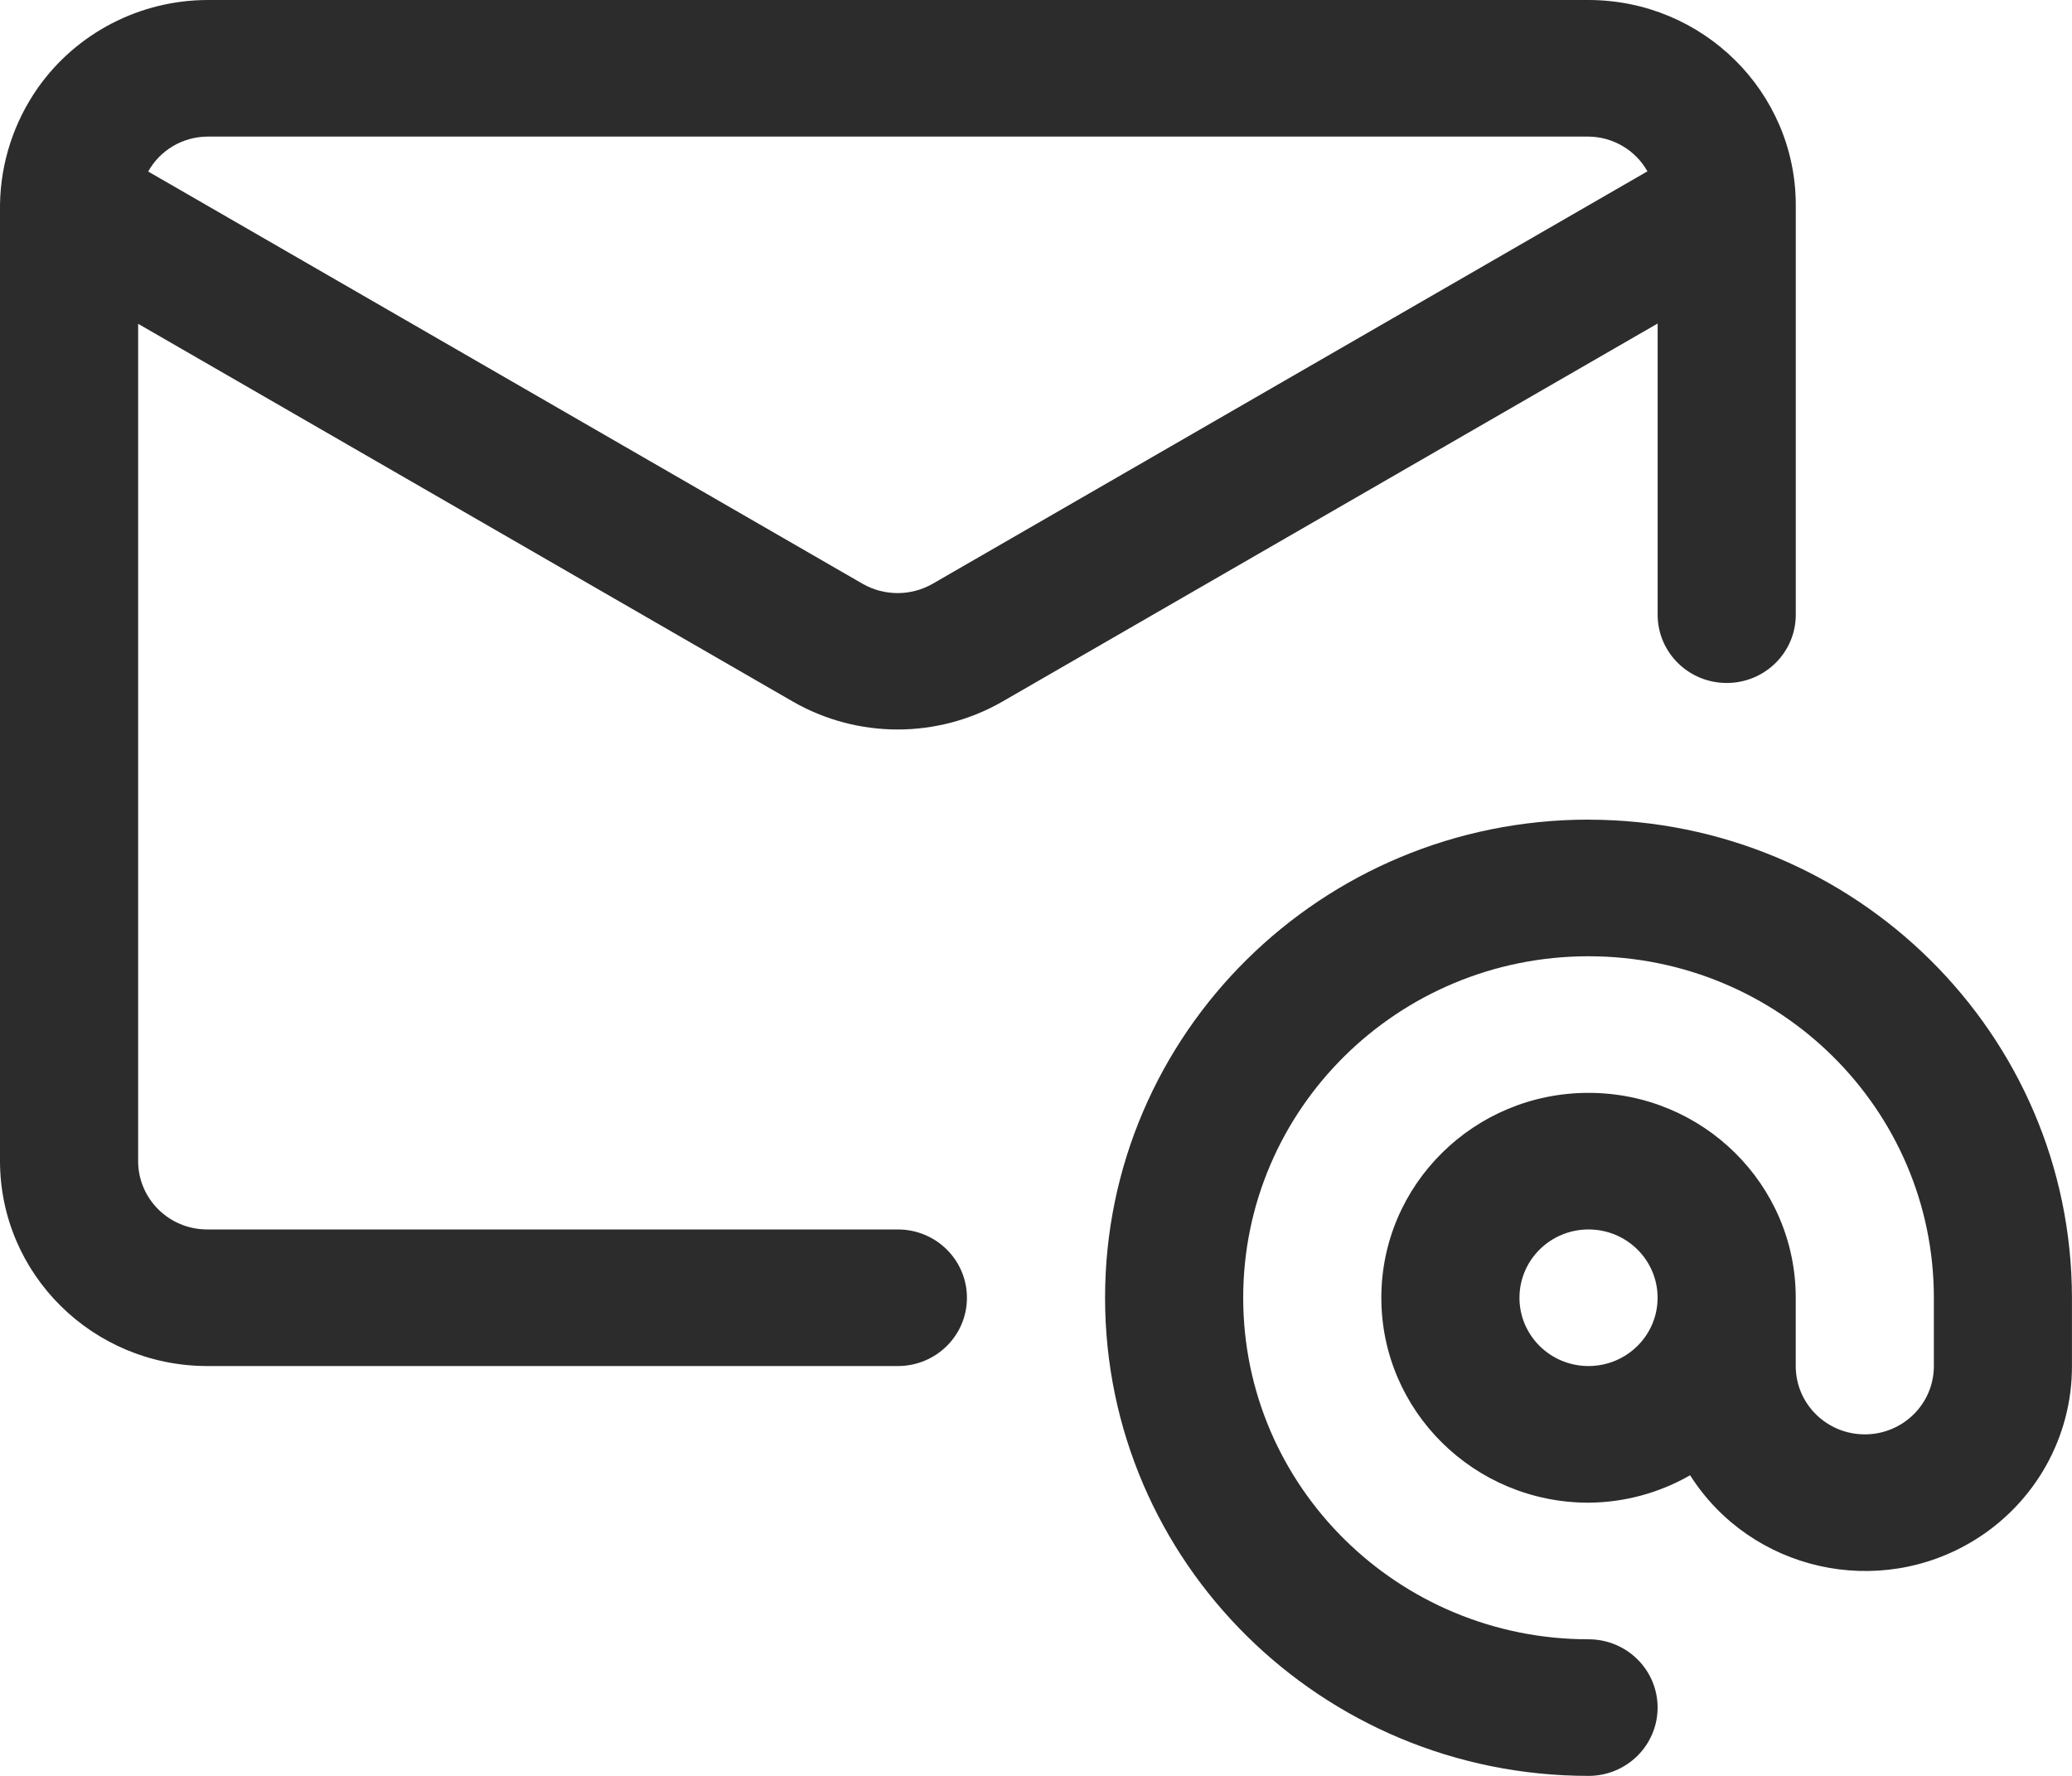
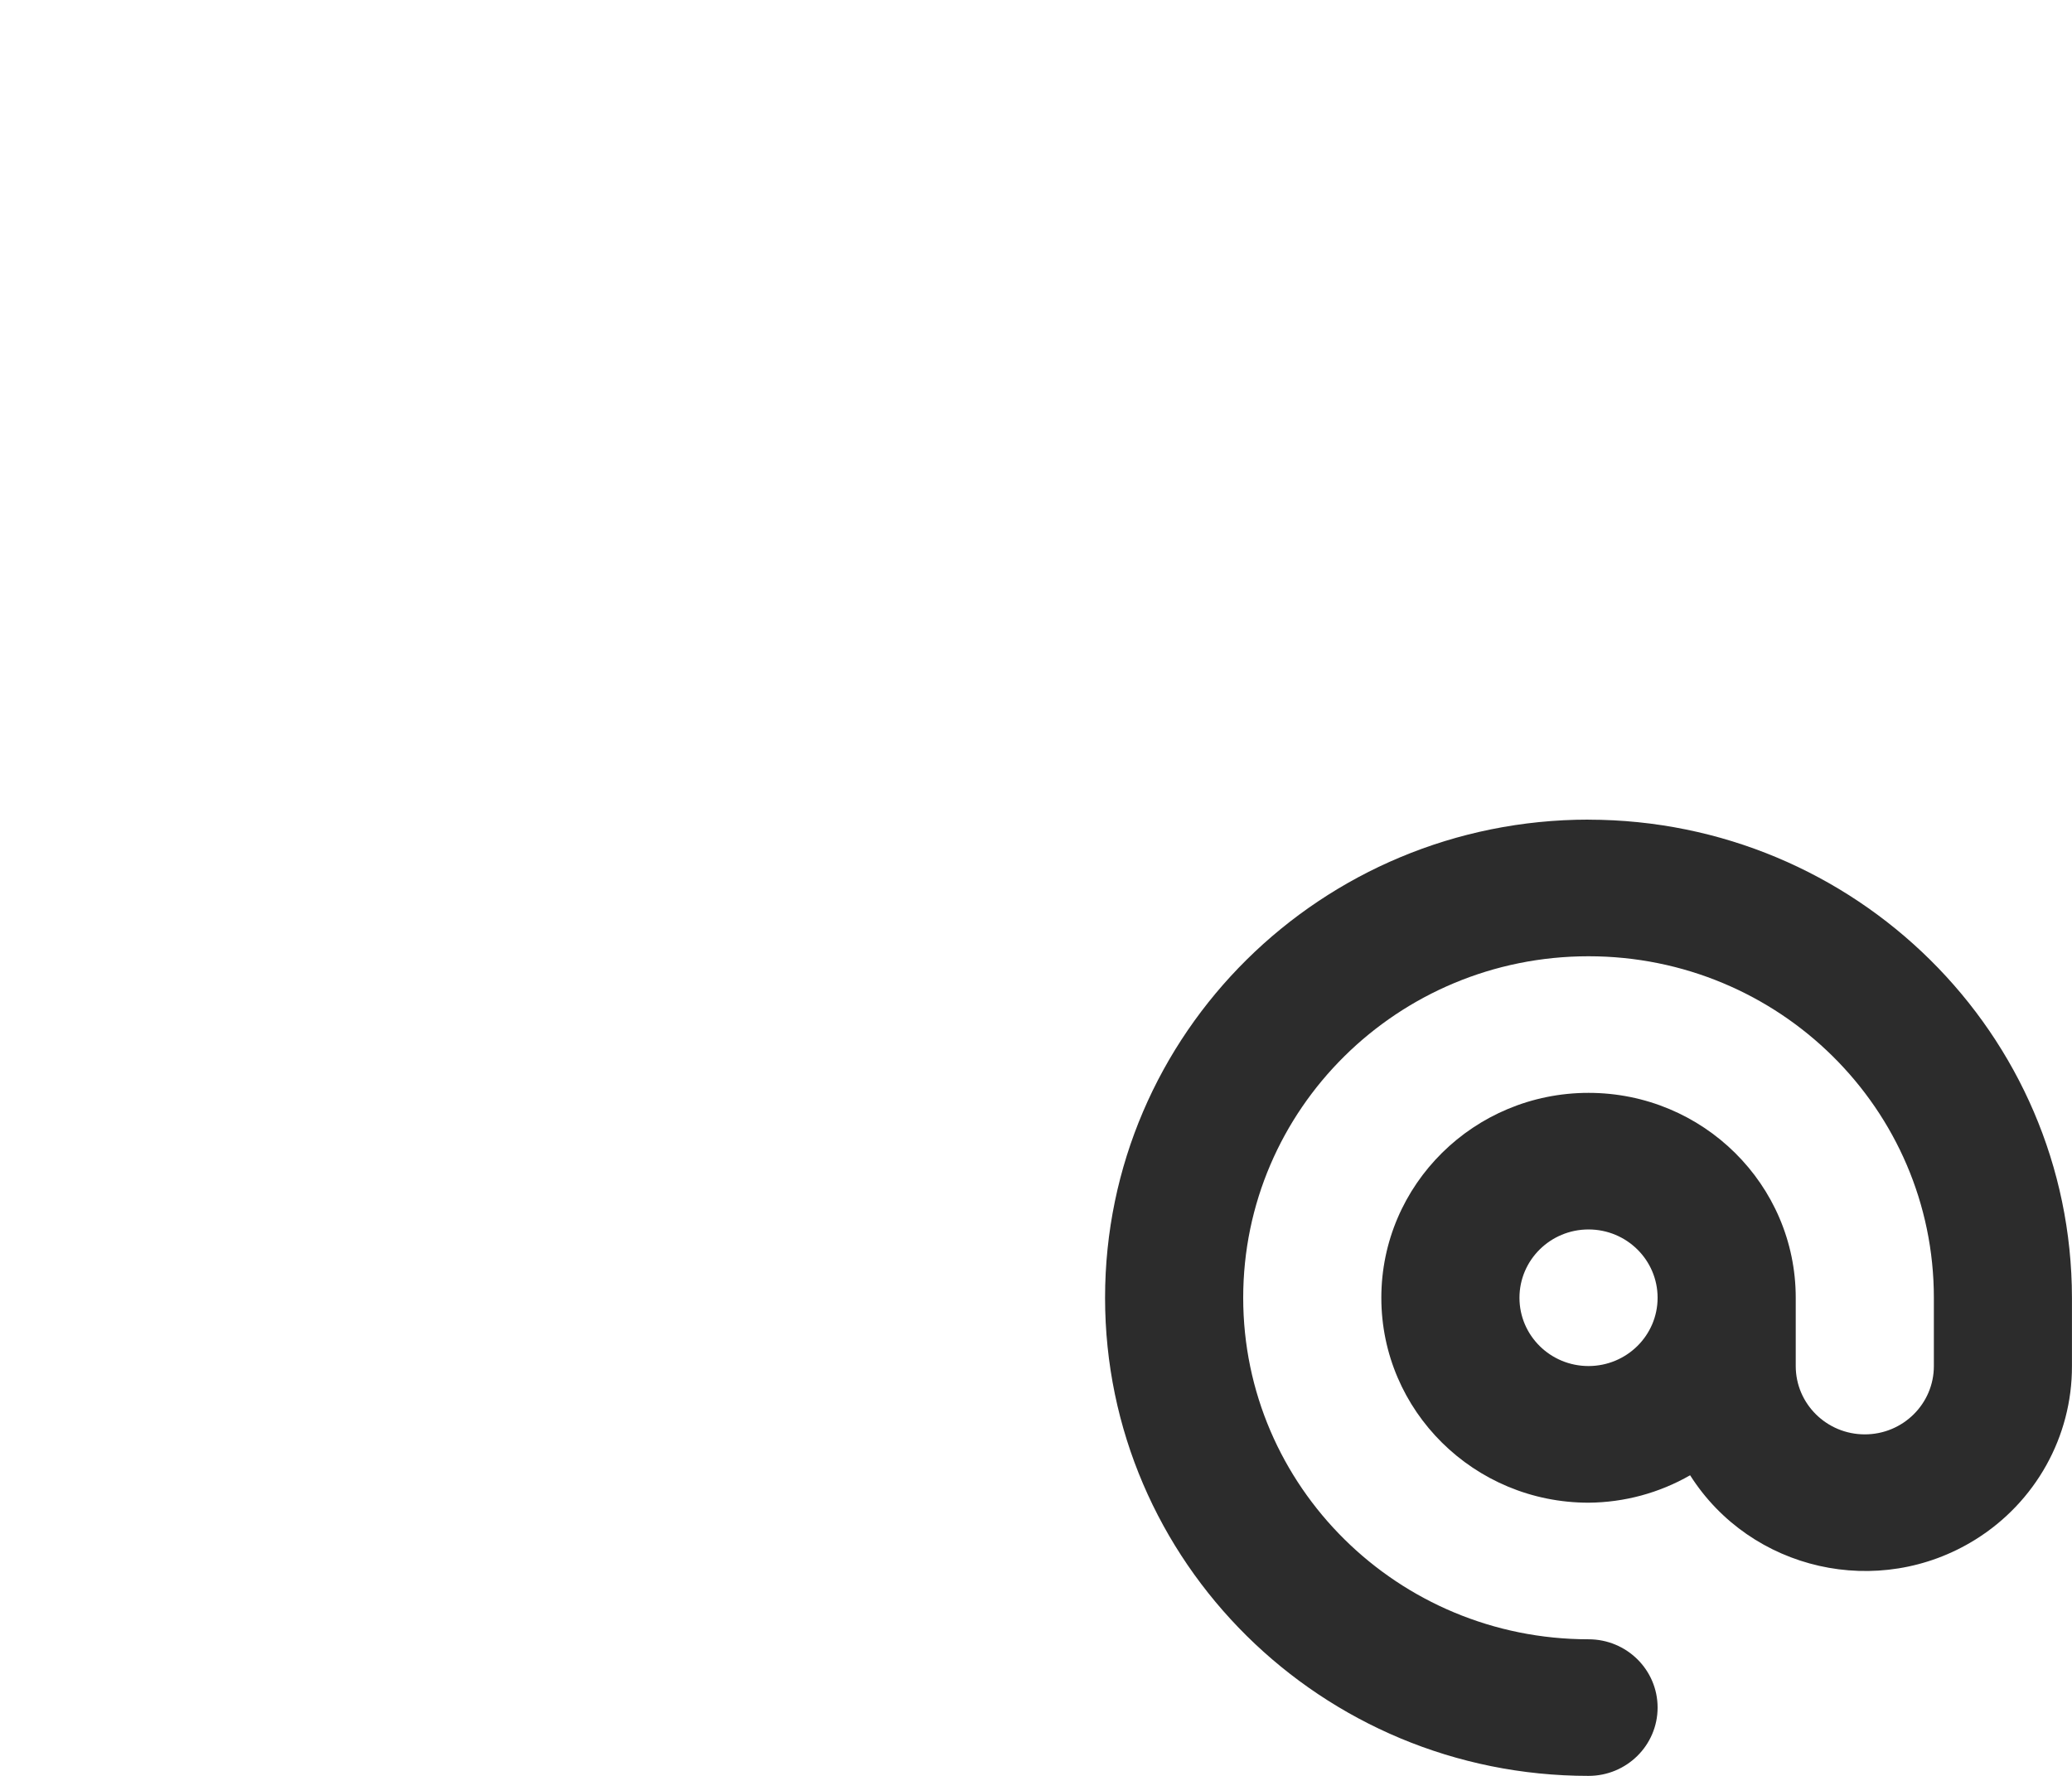
<svg xmlns="http://www.w3.org/2000/svg" width="42" height="36" viewBox="0 0 42 36" fill="none">
  <g clip-path="url(#clip0_173_204)">
-     <path d="M18.2 27.692C18.974 27.692 19.6 27.073 19.6 26.308C19.6 25.543 18.974 24.923 18.2 24.923H4.2C3.427 24.923 2.801 24.303 2.8 23.538V6.564L16.08 14.227C17.389 14.975 19.002 14.975 20.311 14.227L33.601 6.558V12.461C33.601 13.226 34.227 13.845 35.001 13.845C35.774 13.845 36.401 13.226 36.401 12.461V4.154C36.398 1.861 34.52 0.003 32.201 0H4.2C2.833 0.006 1.555 0.668 0.771 1.776C0.28 2.474 0.011 3.303 0 4.154V23.538C0.003 25.832 1.881 27.69 4.2 27.692H18.2ZM4.2 2.769H32.2C32.697 2.774 33.152 3.044 33.394 3.473L18.9 11.837C18.463 12.085 17.927 12.085 17.49 11.837L3.004 3.477C3.244 3.045 3.701 2.774 4.2 2.769Z" fill="#2C2C2C" />
    <path d="M32.2 16.615C26.788 16.615 22.4 20.954 22.4 26.308C22.4 31.661 26.788 36 32.2 36C32.974 36 33.6 35.38 33.6 34.615C33.6 33.85 32.974 33.231 32.2 33.231C28.335 33.231 25.2 30.131 25.2 26.308C25.2 22.484 28.335 19.385 32.2 19.385C36.066 19.385 39.2 22.484 39.2 26.308V27.692C39.2 28.457 38.574 29.077 37.8 29.077C37.027 29.077 36.4 28.457 36.4 27.692V26.308C36.4 24.014 34.52 22.154 32.2 22.154C29.881 22.154 28 24.014 28 26.308C28 28.602 29.881 30.462 32.2 30.462C32.924 30.457 33.634 30.265 34.259 29.906C35.49 31.844 38.078 32.429 40.038 31.212C41.261 30.452 42.003 29.122 41.999 27.693V26.308C41.993 20.959 37.609 16.622 32.2 16.616L32.2 16.615ZM32.2 27.692C31.427 27.692 30.8 27.073 30.8 26.308C30.8 25.543 31.427 24.923 32.2 24.923C32.974 24.923 33.6 25.543 33.6 26.308C33.6 27.072 32.973 27.691 32.2 27.692Z" fill="#2C2C2C" />
  </g>
  <defs>
    <clipPath id="clip0_173_204">
      <rect width="42" height="36" fill="white" />
    </clipPath>
  </defs>
</svg>